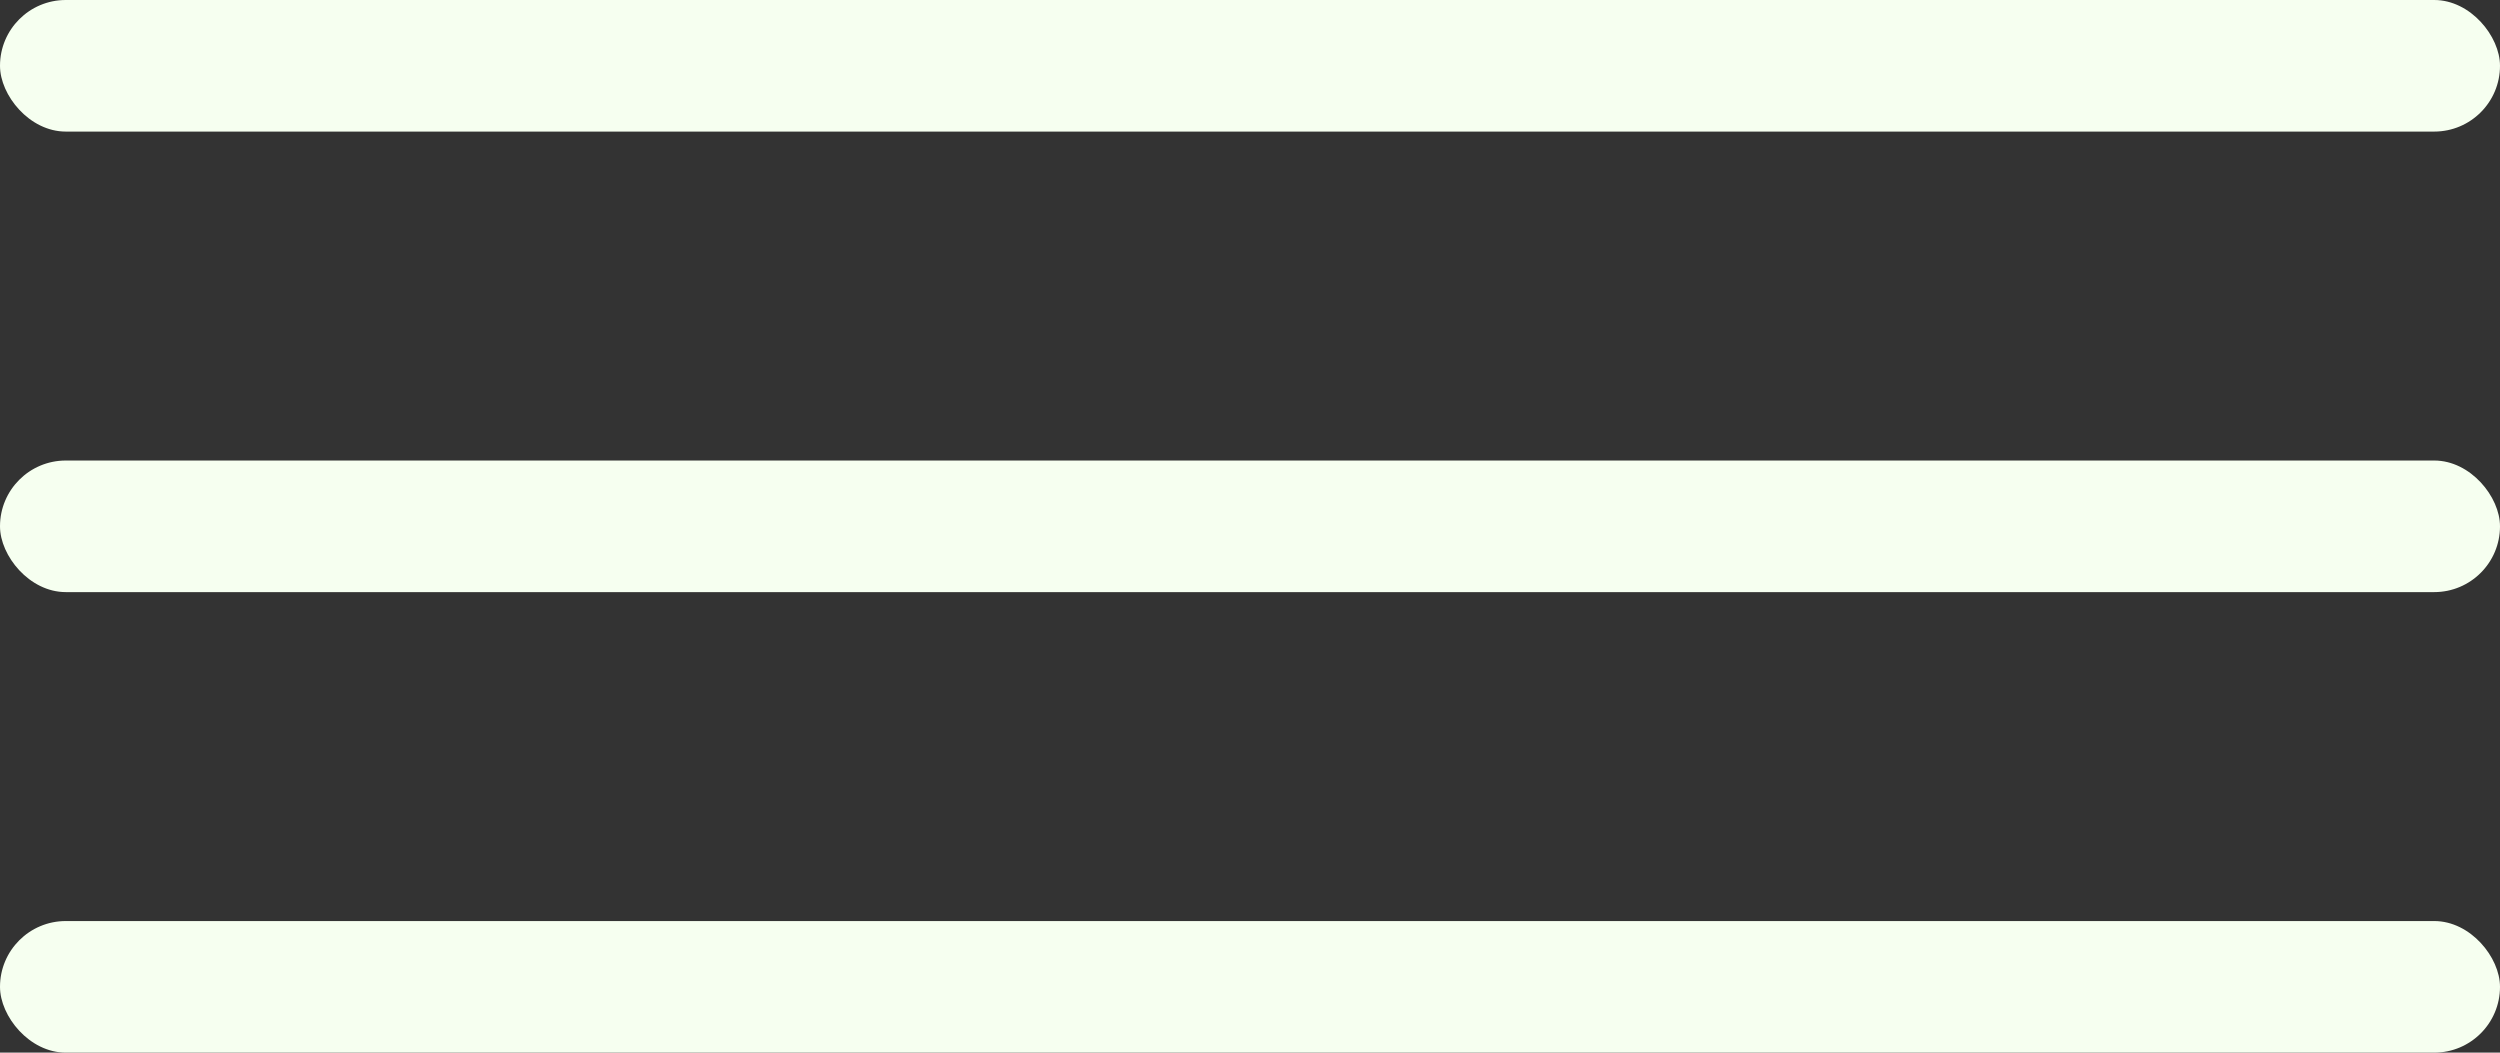
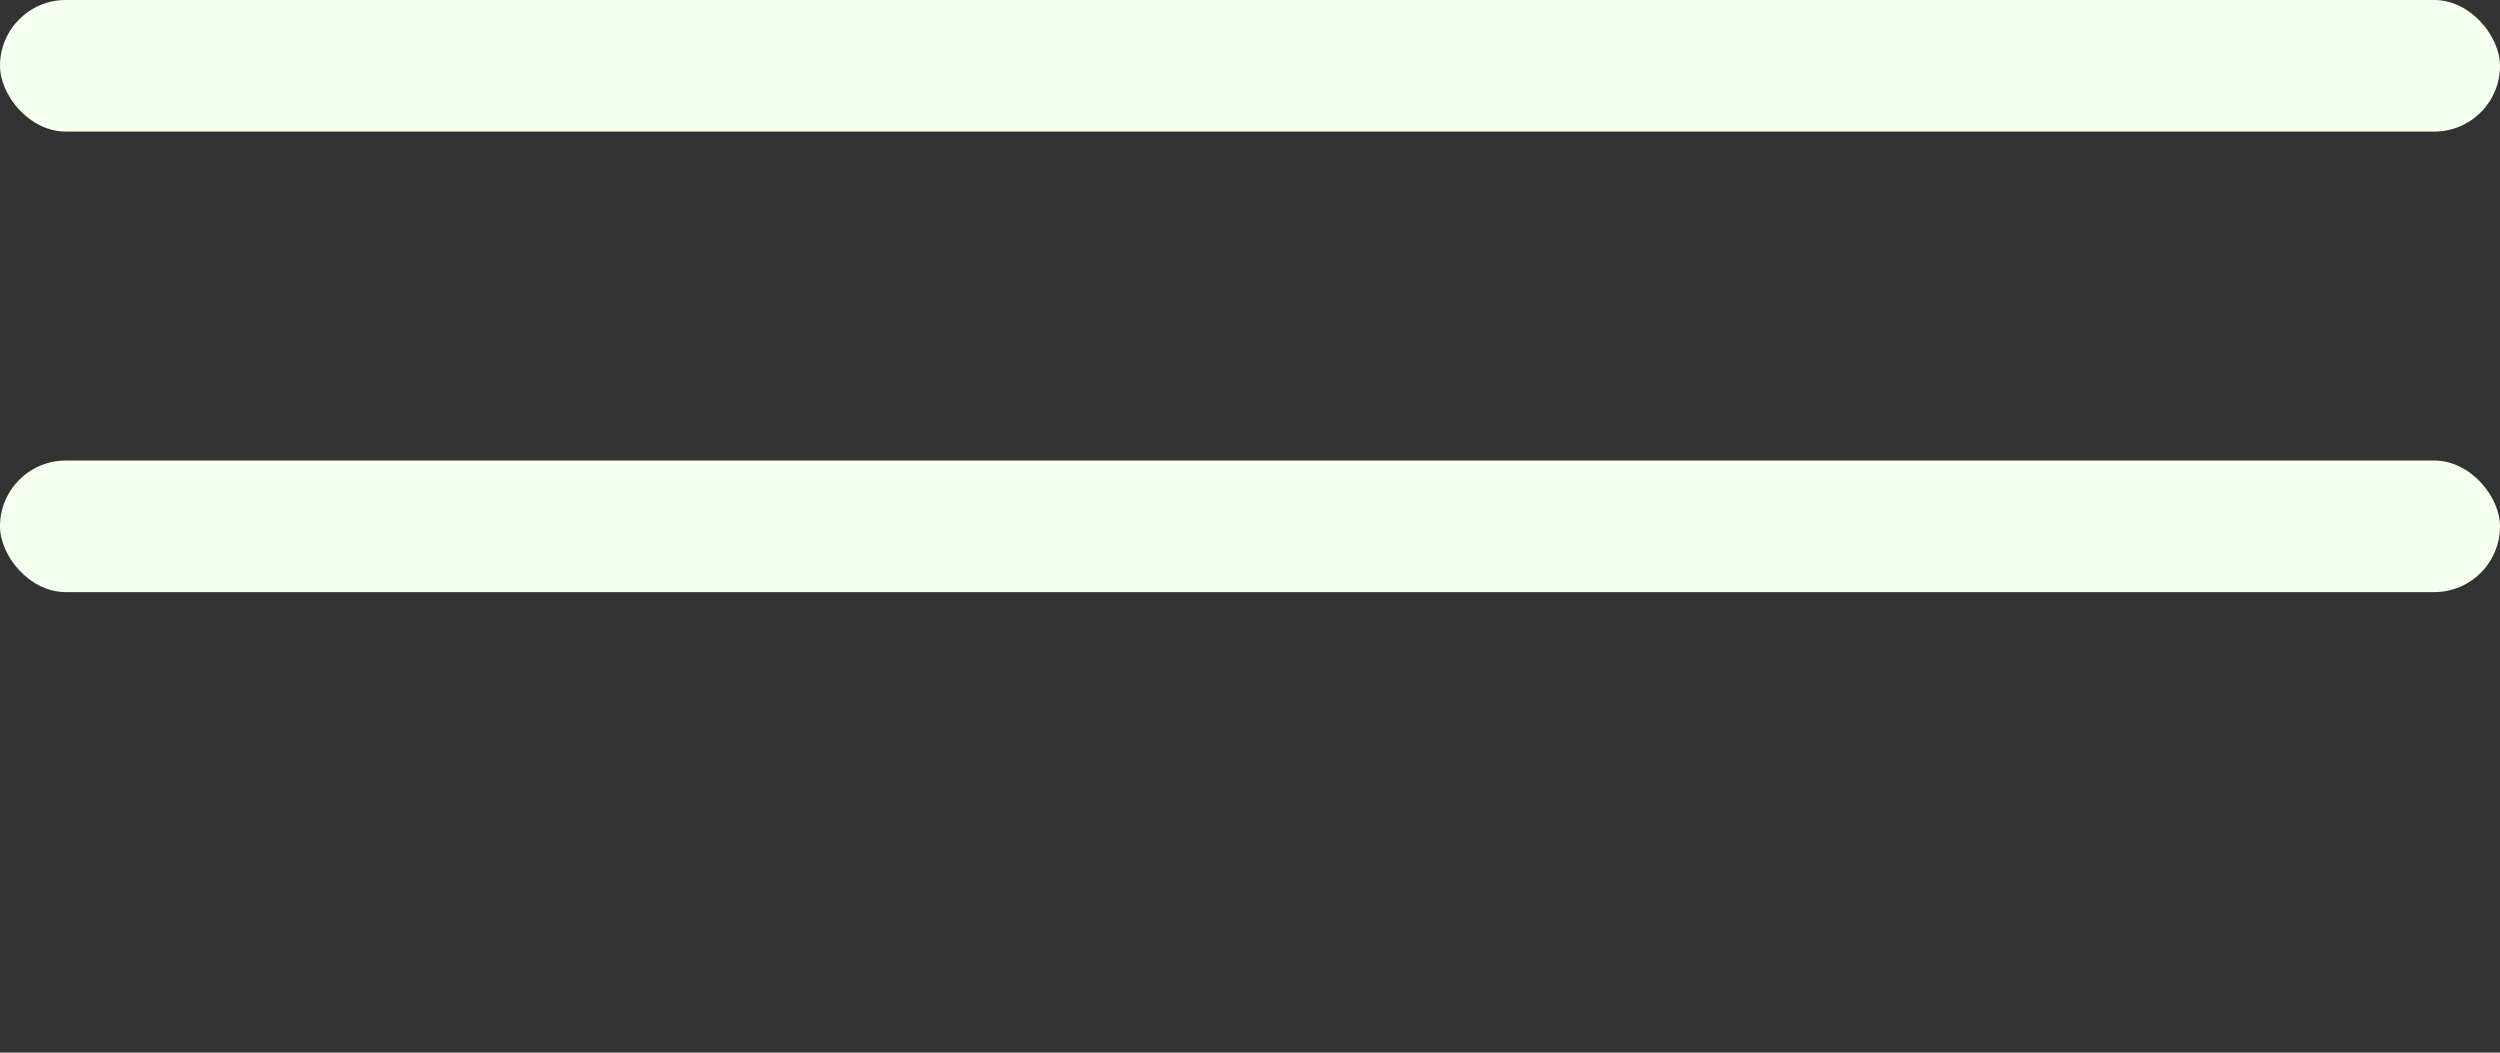
<svg xmlns="http://www.w3.org/2000/svg" width="38" height="16" viewBox="0 0 38 16" fill="none">
  <rect x="0" y="0" width="38" height="16" fill="#333333" stroke="none" />
  <rect width="38" height="2" rx="1" fill="#F6FFF0" />
  <rect y="7" width="38" height="2" rx="1" fill="#F6FFF0" />
-   <rect y="14" width="38" height="2" rx="1" fill="#F6FFF0" />
</svg>